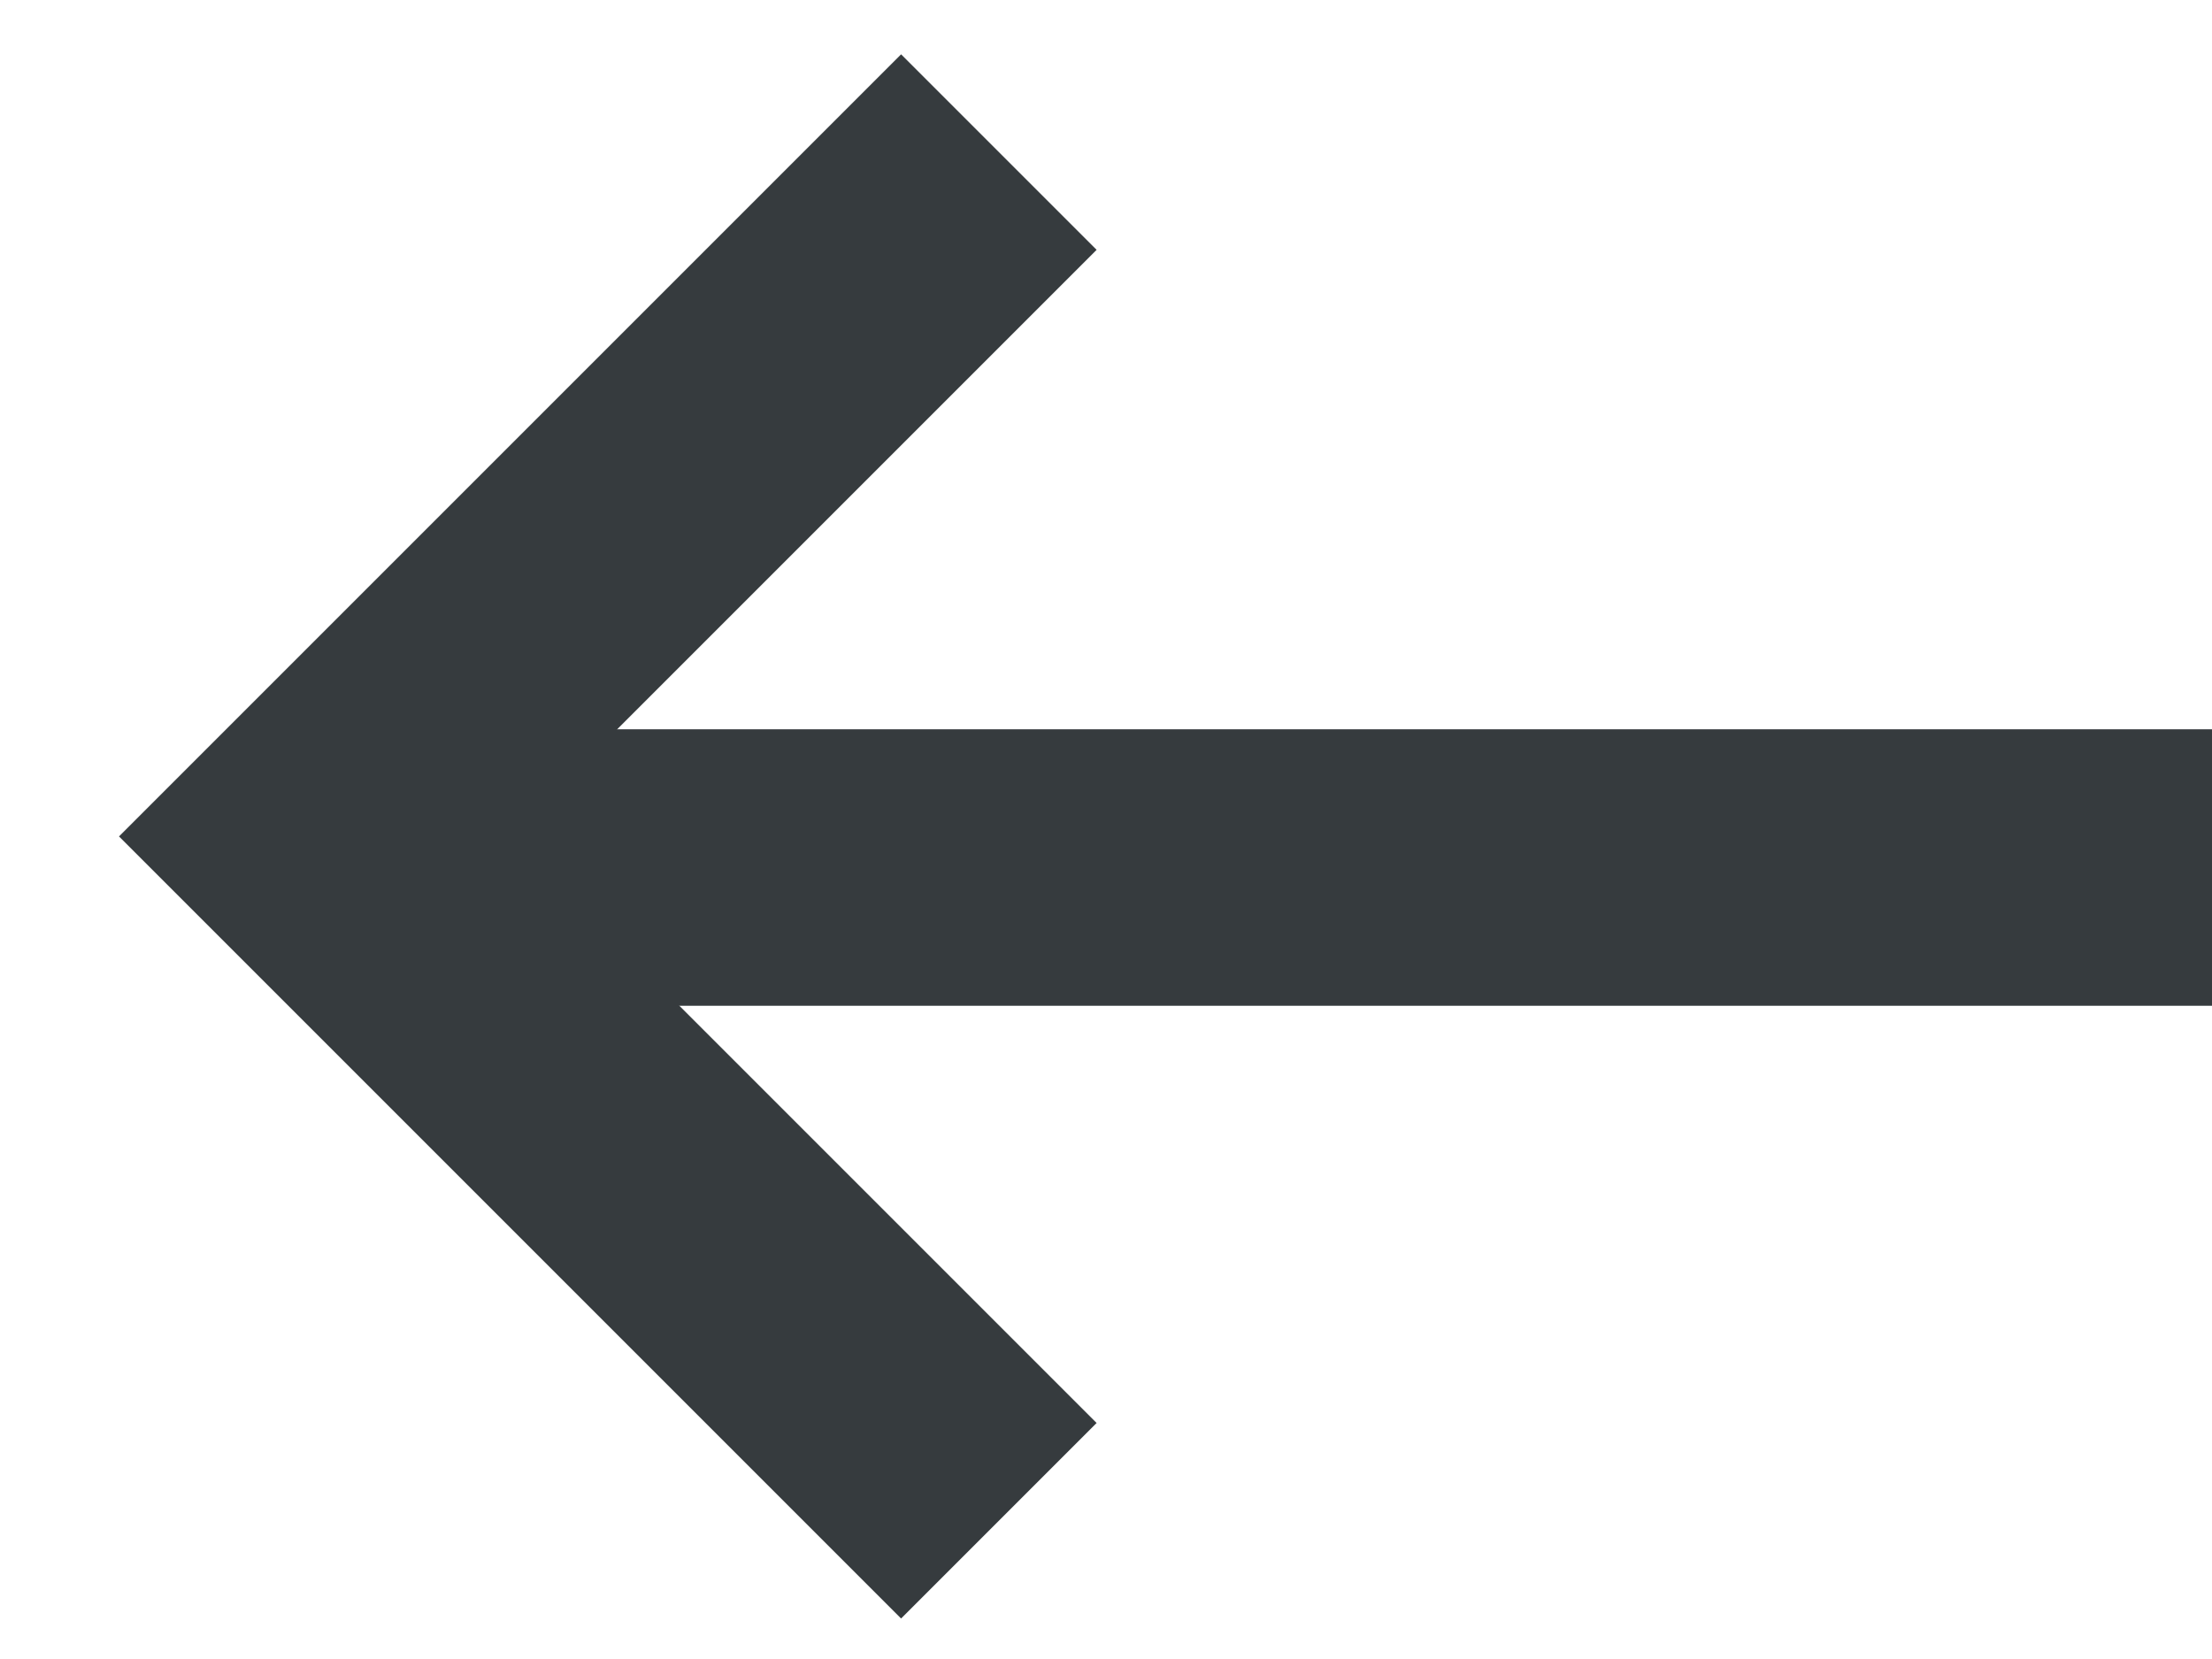
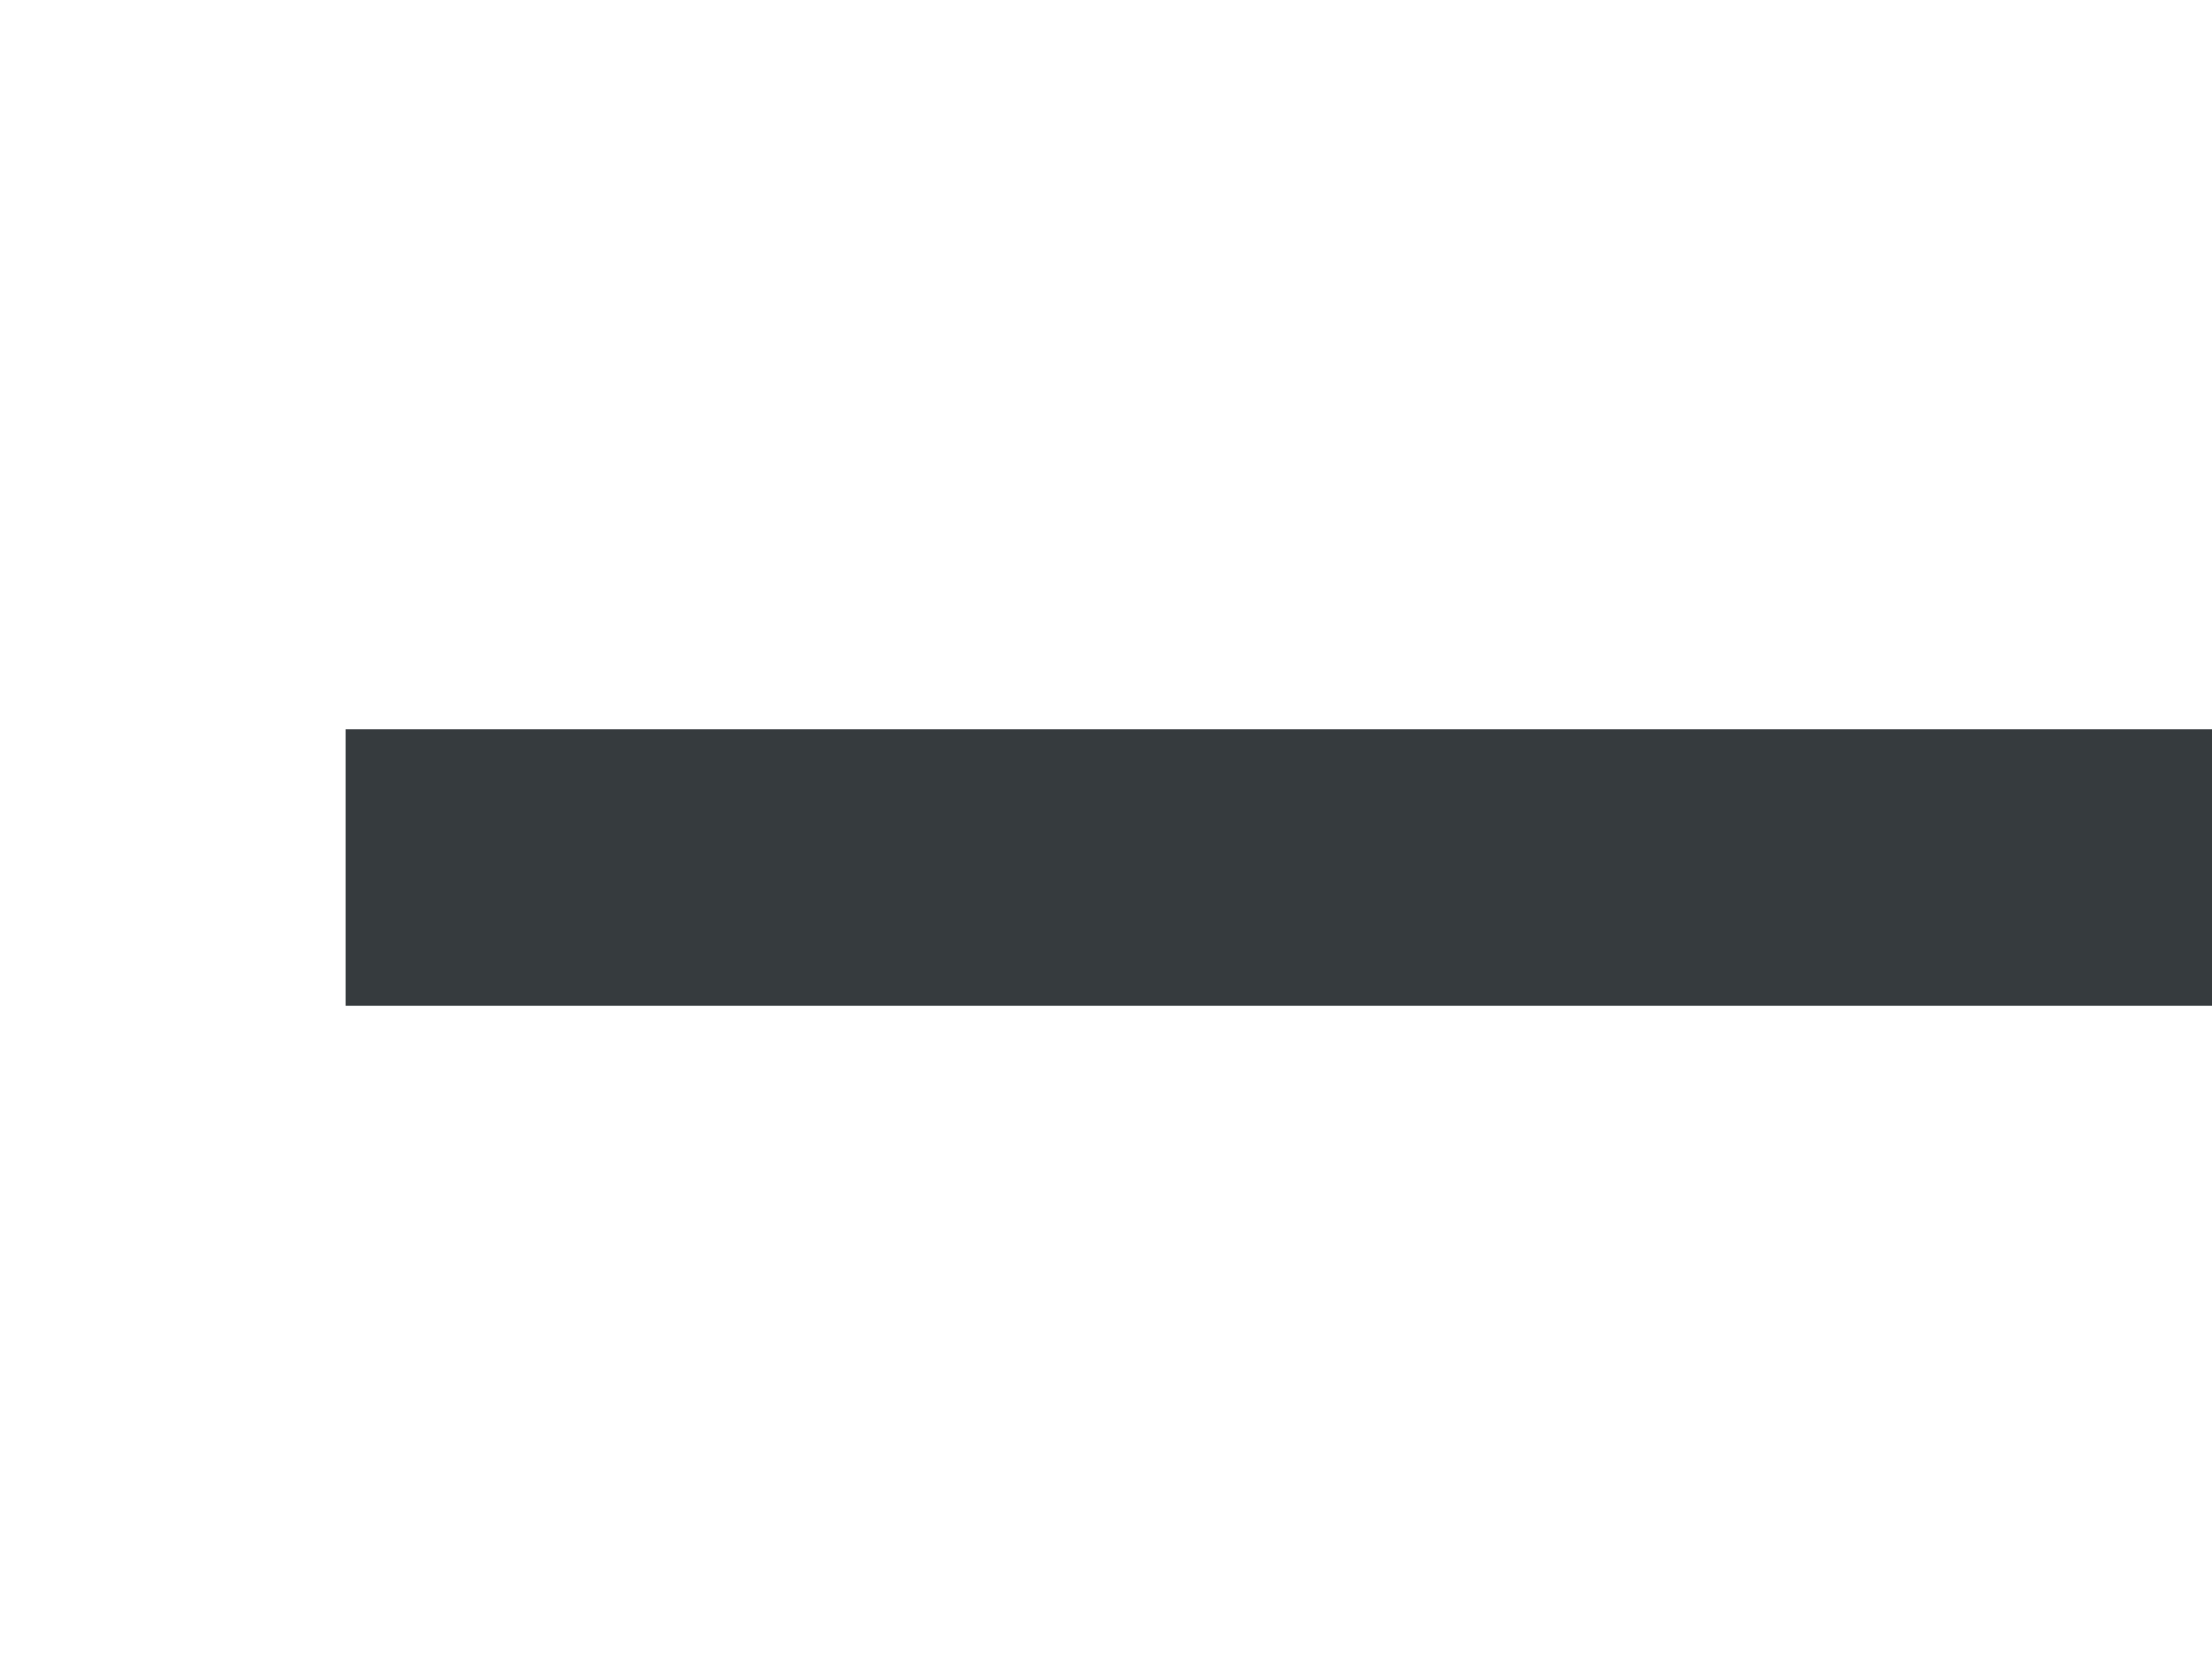
<svg xmlns="http://www.w3.org/2000/svg" width="16" height="12" viewBox="0 0 16 12" fill="none">
  <path d="M16 6.275L2.5 6.275" stroke="#363B3E" stroke-width="2" />
-   <path d="M7.225 11L2.275 6.05L7.225 1.1" stroke="#363B3E" stroke-width="2" />
</svg>